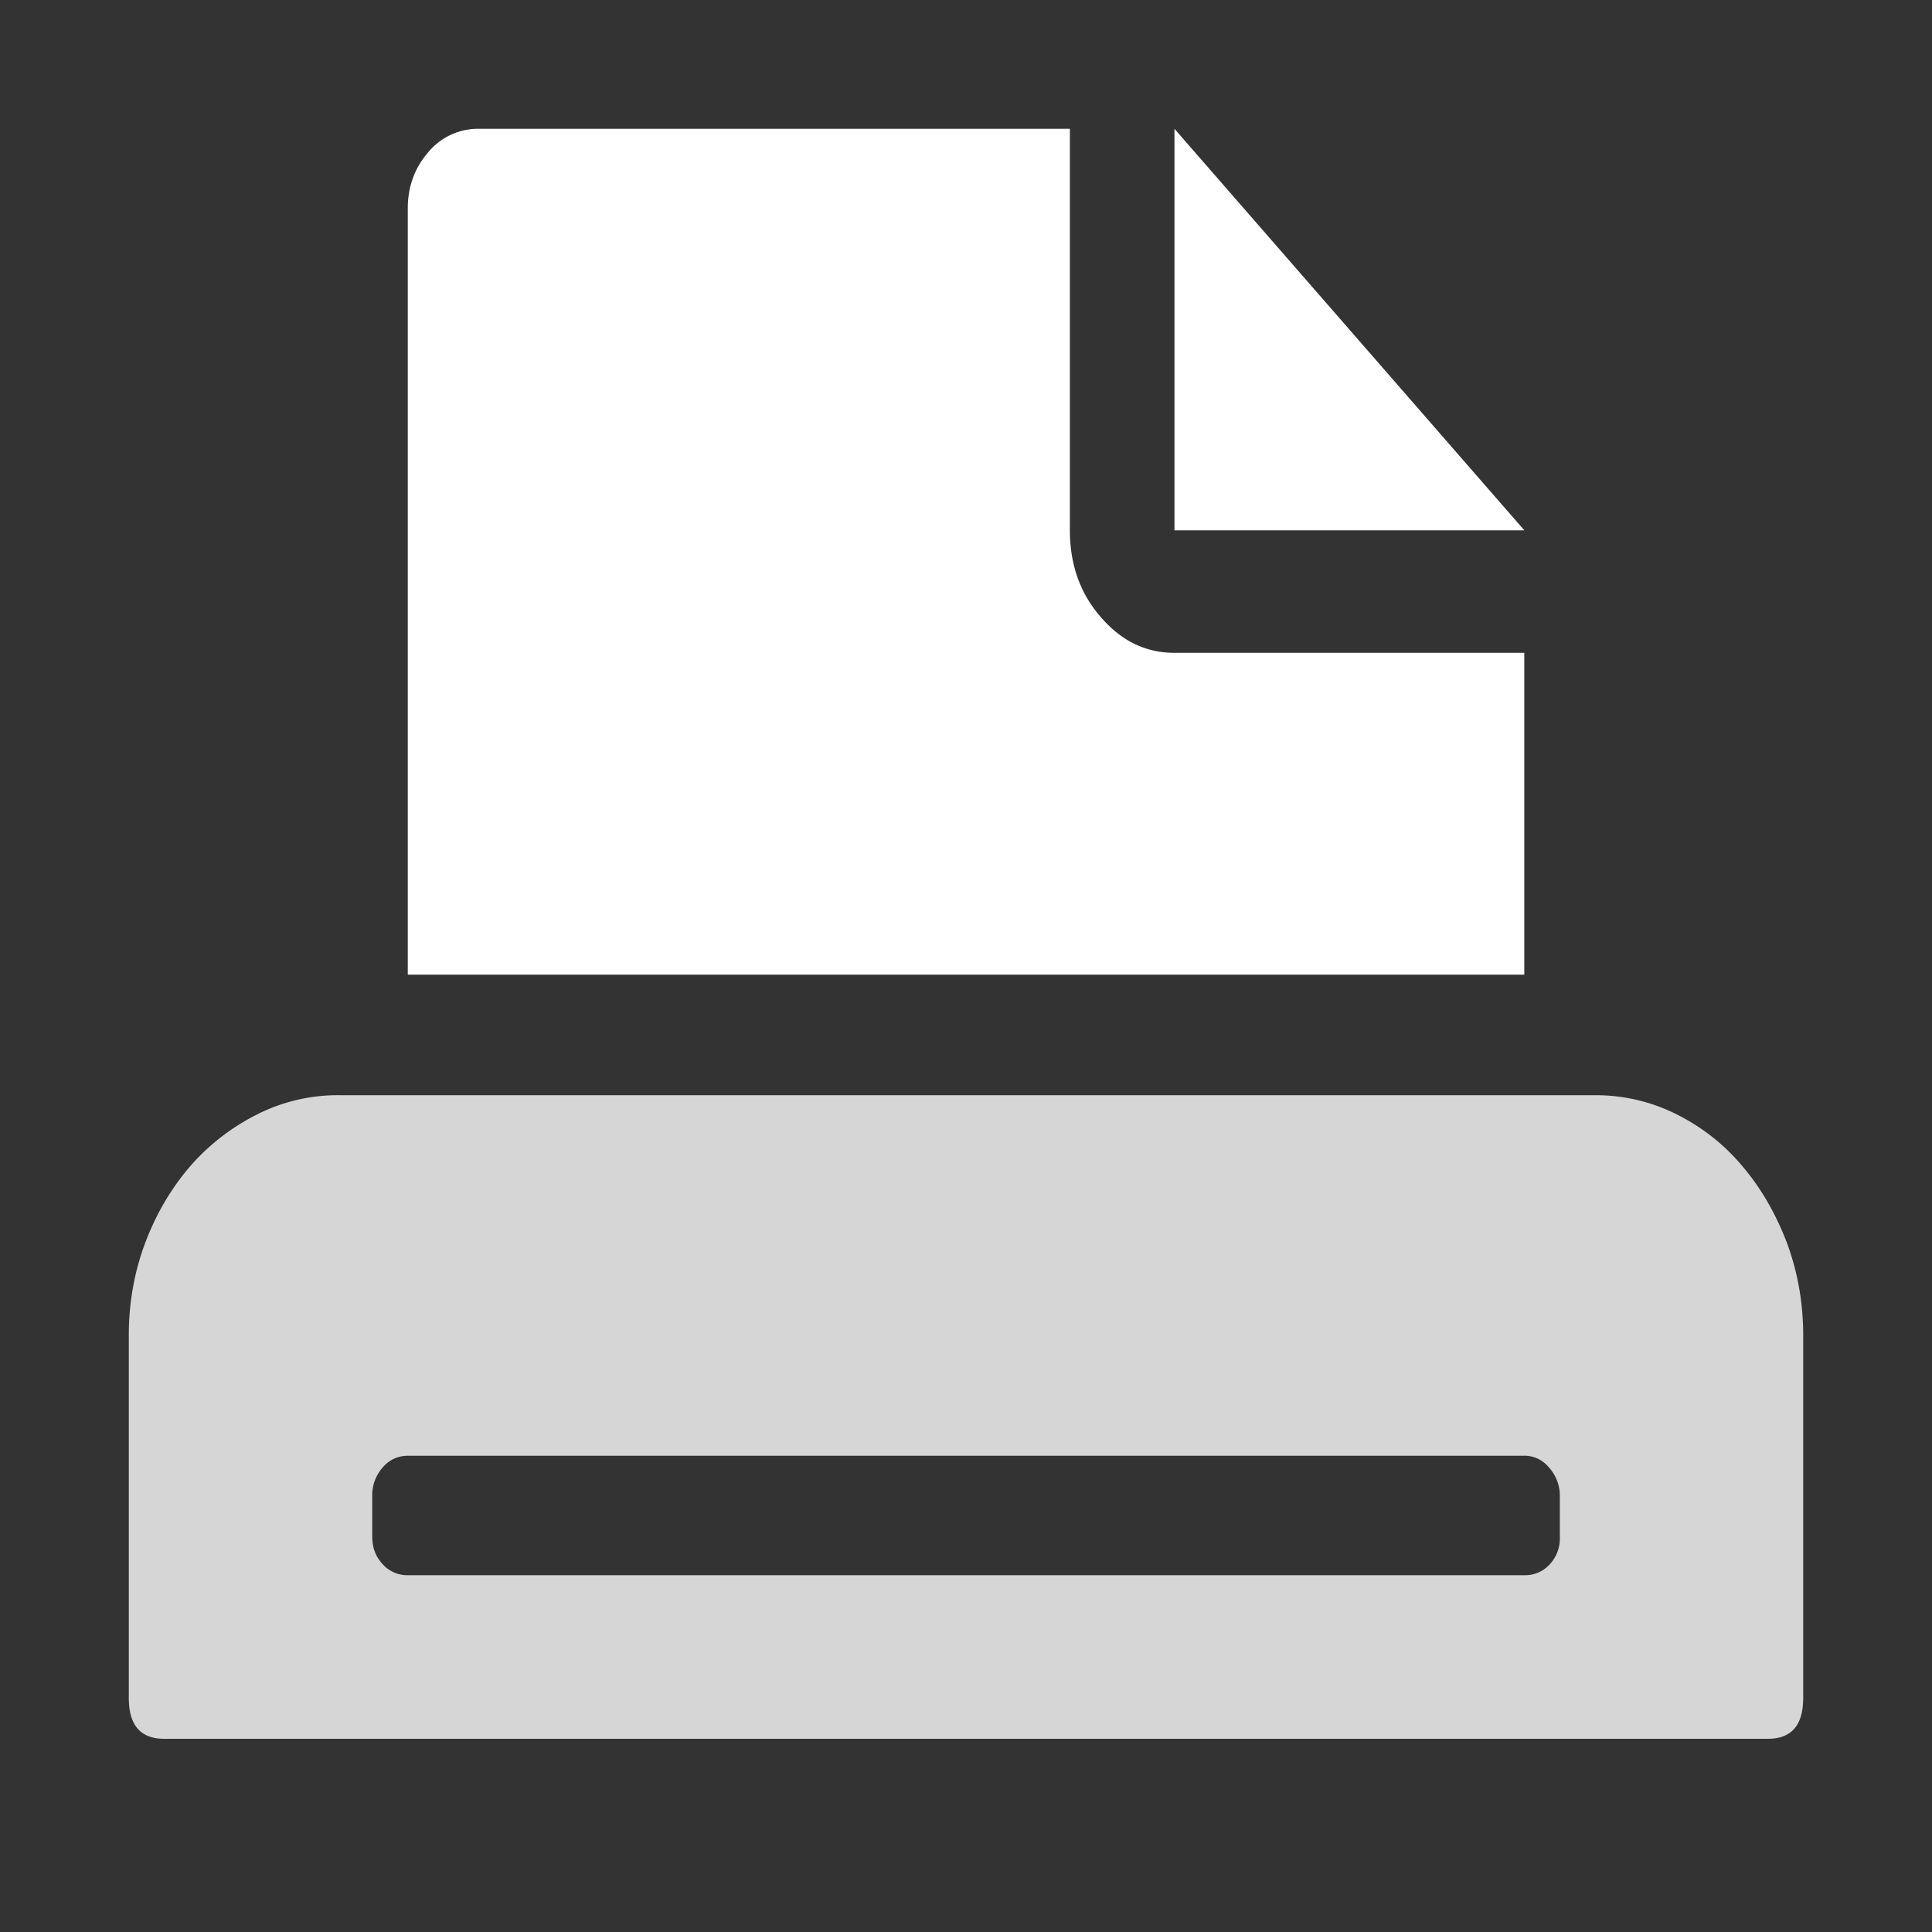
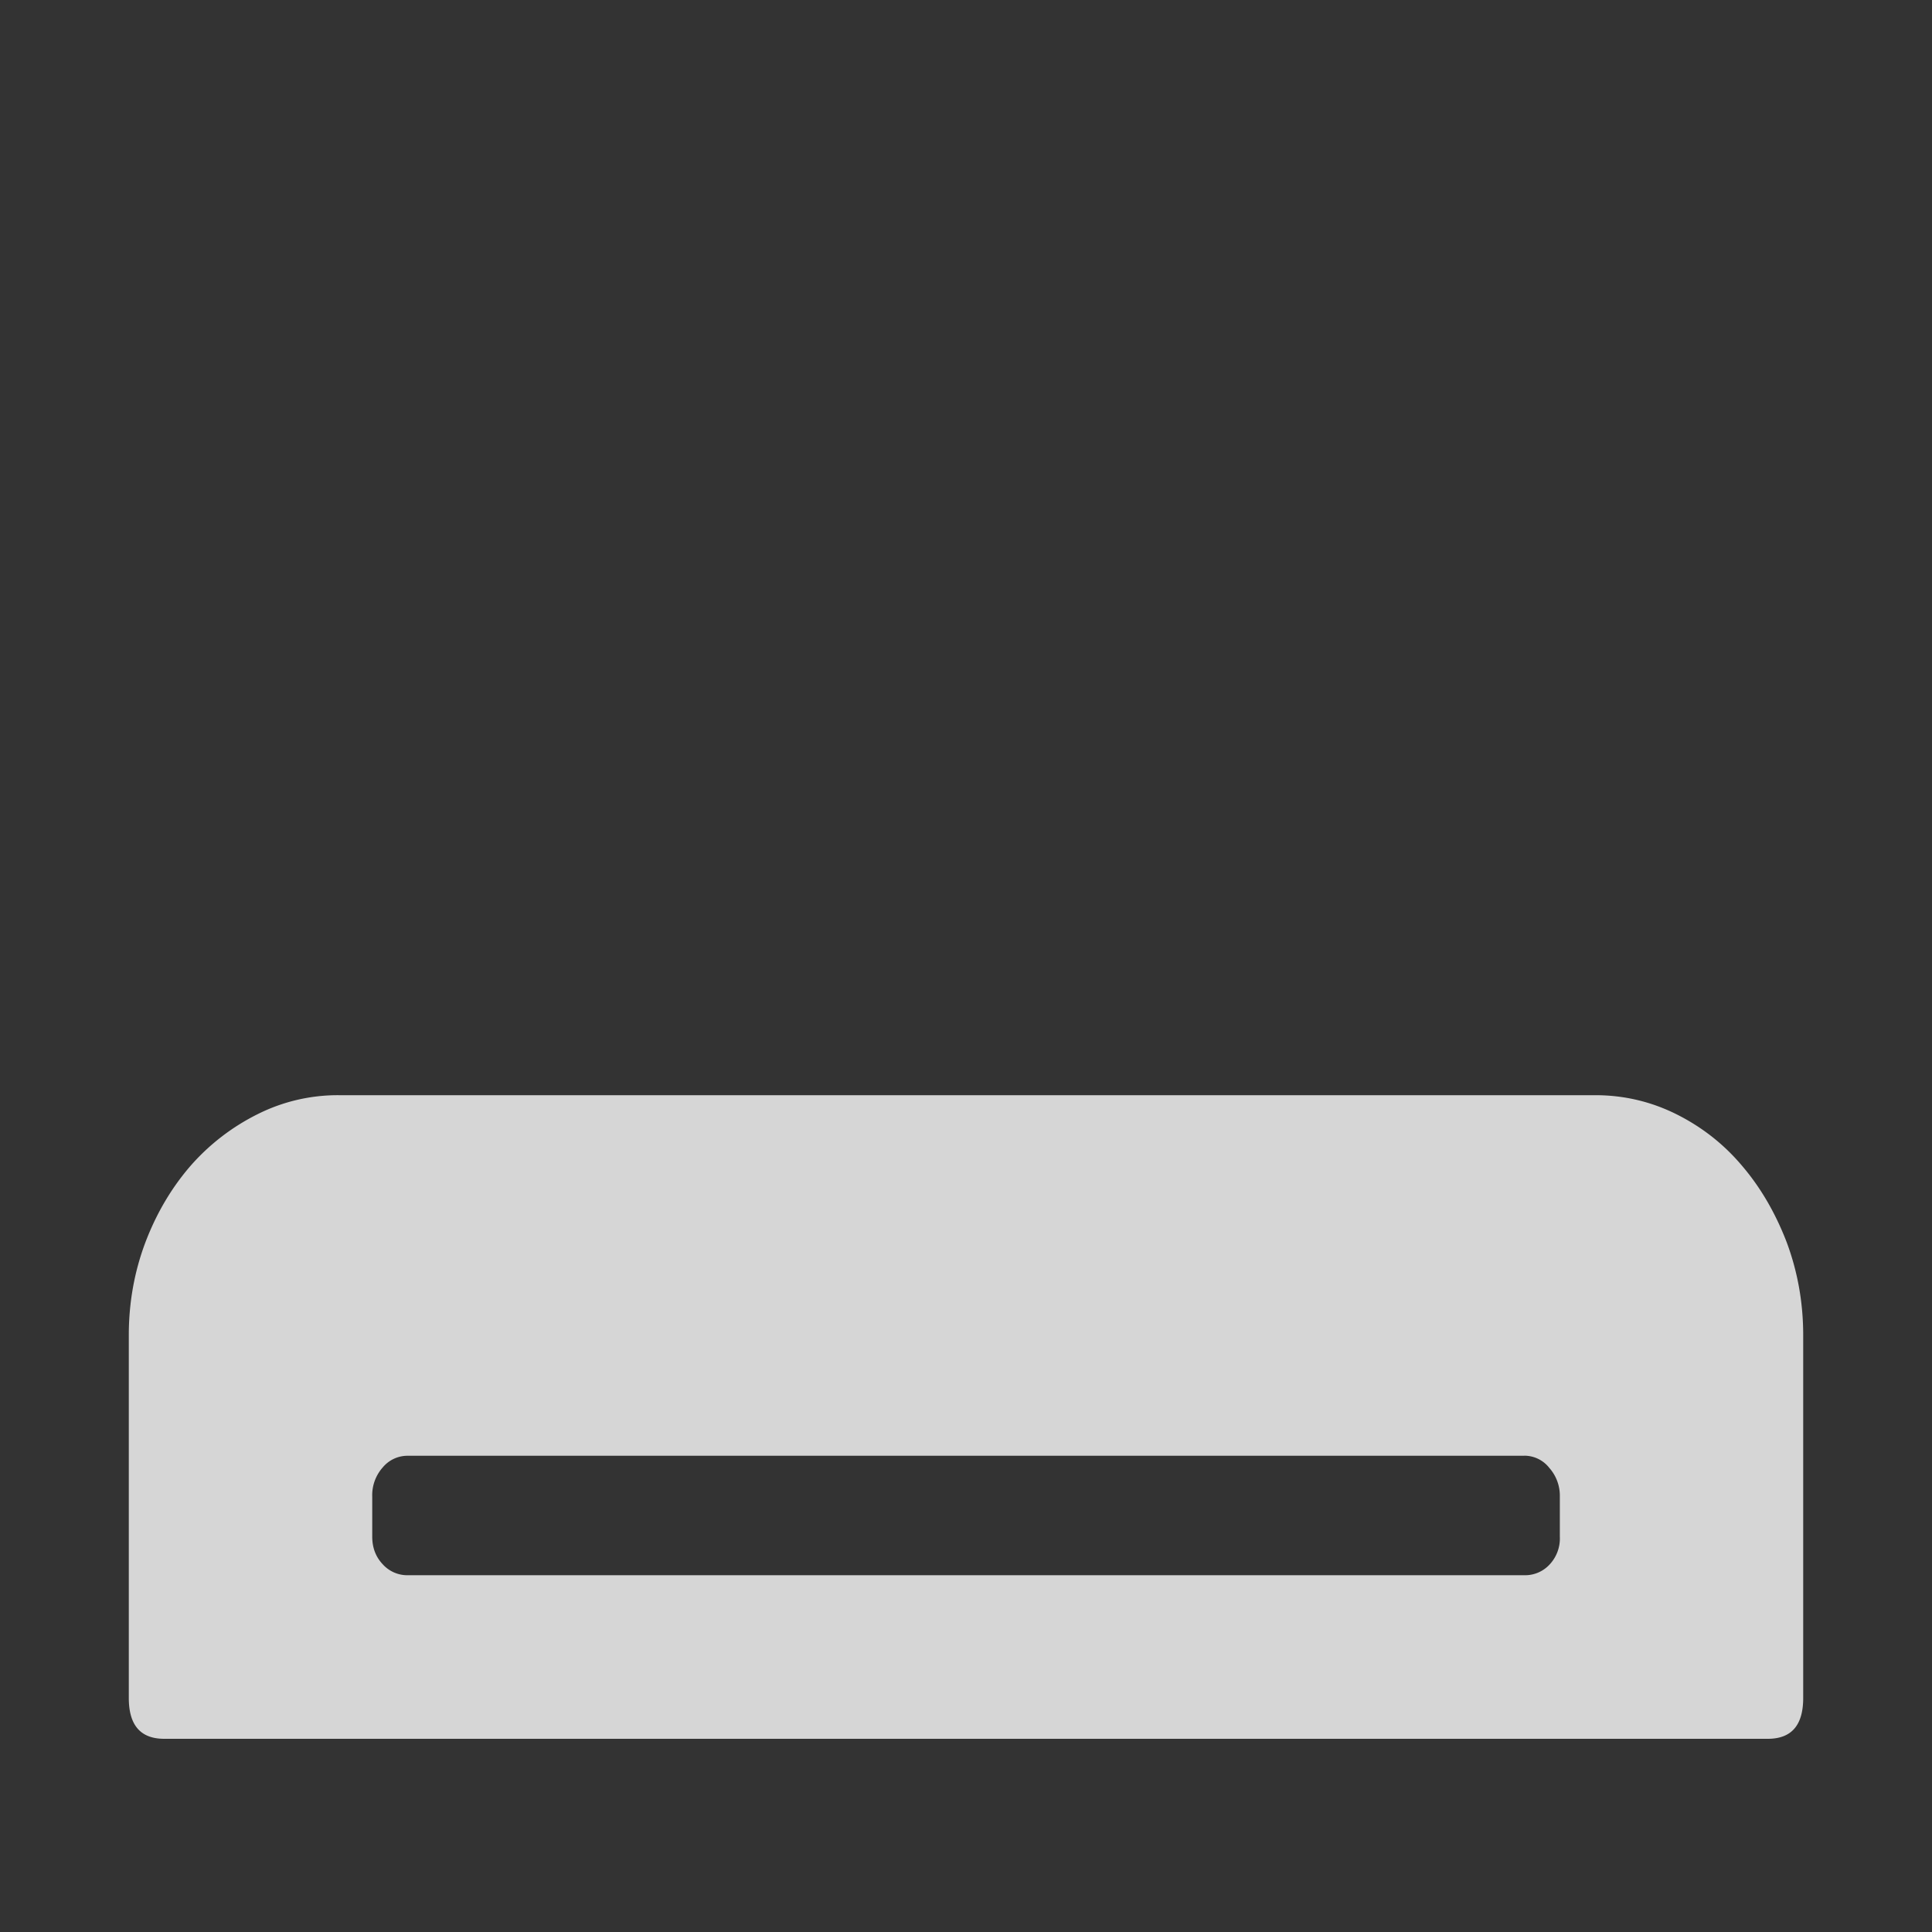
<svg xmlns="http://www.w3.org/2000/svg" width="30" height="30" viewBox="0 0 30 30">
  <rect x="0" y="0" width="30" height="30" fill="#333333" stroke="none" />
  <g fill="none" fill-rule="evenodd">
-     <path fill="#FFF" d="M23.67 8.235h-5.433V2z" />
-     <path fill="#FFF" d="M23.67 15.134H6.332V3.239c0-.335.103-.628.317-.874A1 1 0 0 1 7.43 2h9.183v6.235c0 .532.161.983.481 1.348.32.372.7.554 1.142.554h5.433v4.997Z" />
    <path fill="#D6D6D6" d="M24.771 17.006c.44 0 .86.097 1.255.293.394.196.736.462 1.02.798.29.338.52.733.696 1.188.171.458.258.94.258 1.448v5.633c0 .423-.181.634-.55.634H2.55c-.367 0-.55-.21-.55-.634v-5.633c0-.508.087-.99.26-1.448.174-.455.41-.85.704-1.188a3.396 3.396 0 0 1 1.04-.798 2.774 2.774 0 0 1 1.254-.293h19.513Zm-1.101 5.599H6.332a.5.5 0 0 0-.388.18.649.649 0 0 0-.164.455v.62c0 .172.054.315.164.431a.512.512 0 0 0 .388.169H23.67a.517.517 0 0 0 .388-.162.591.591 0 0 0 .163-.438v-.62a.65.65 0 0 0-.163-.446.491.491 0 0 0-.388-.19Z" />
  </g>
</svg>